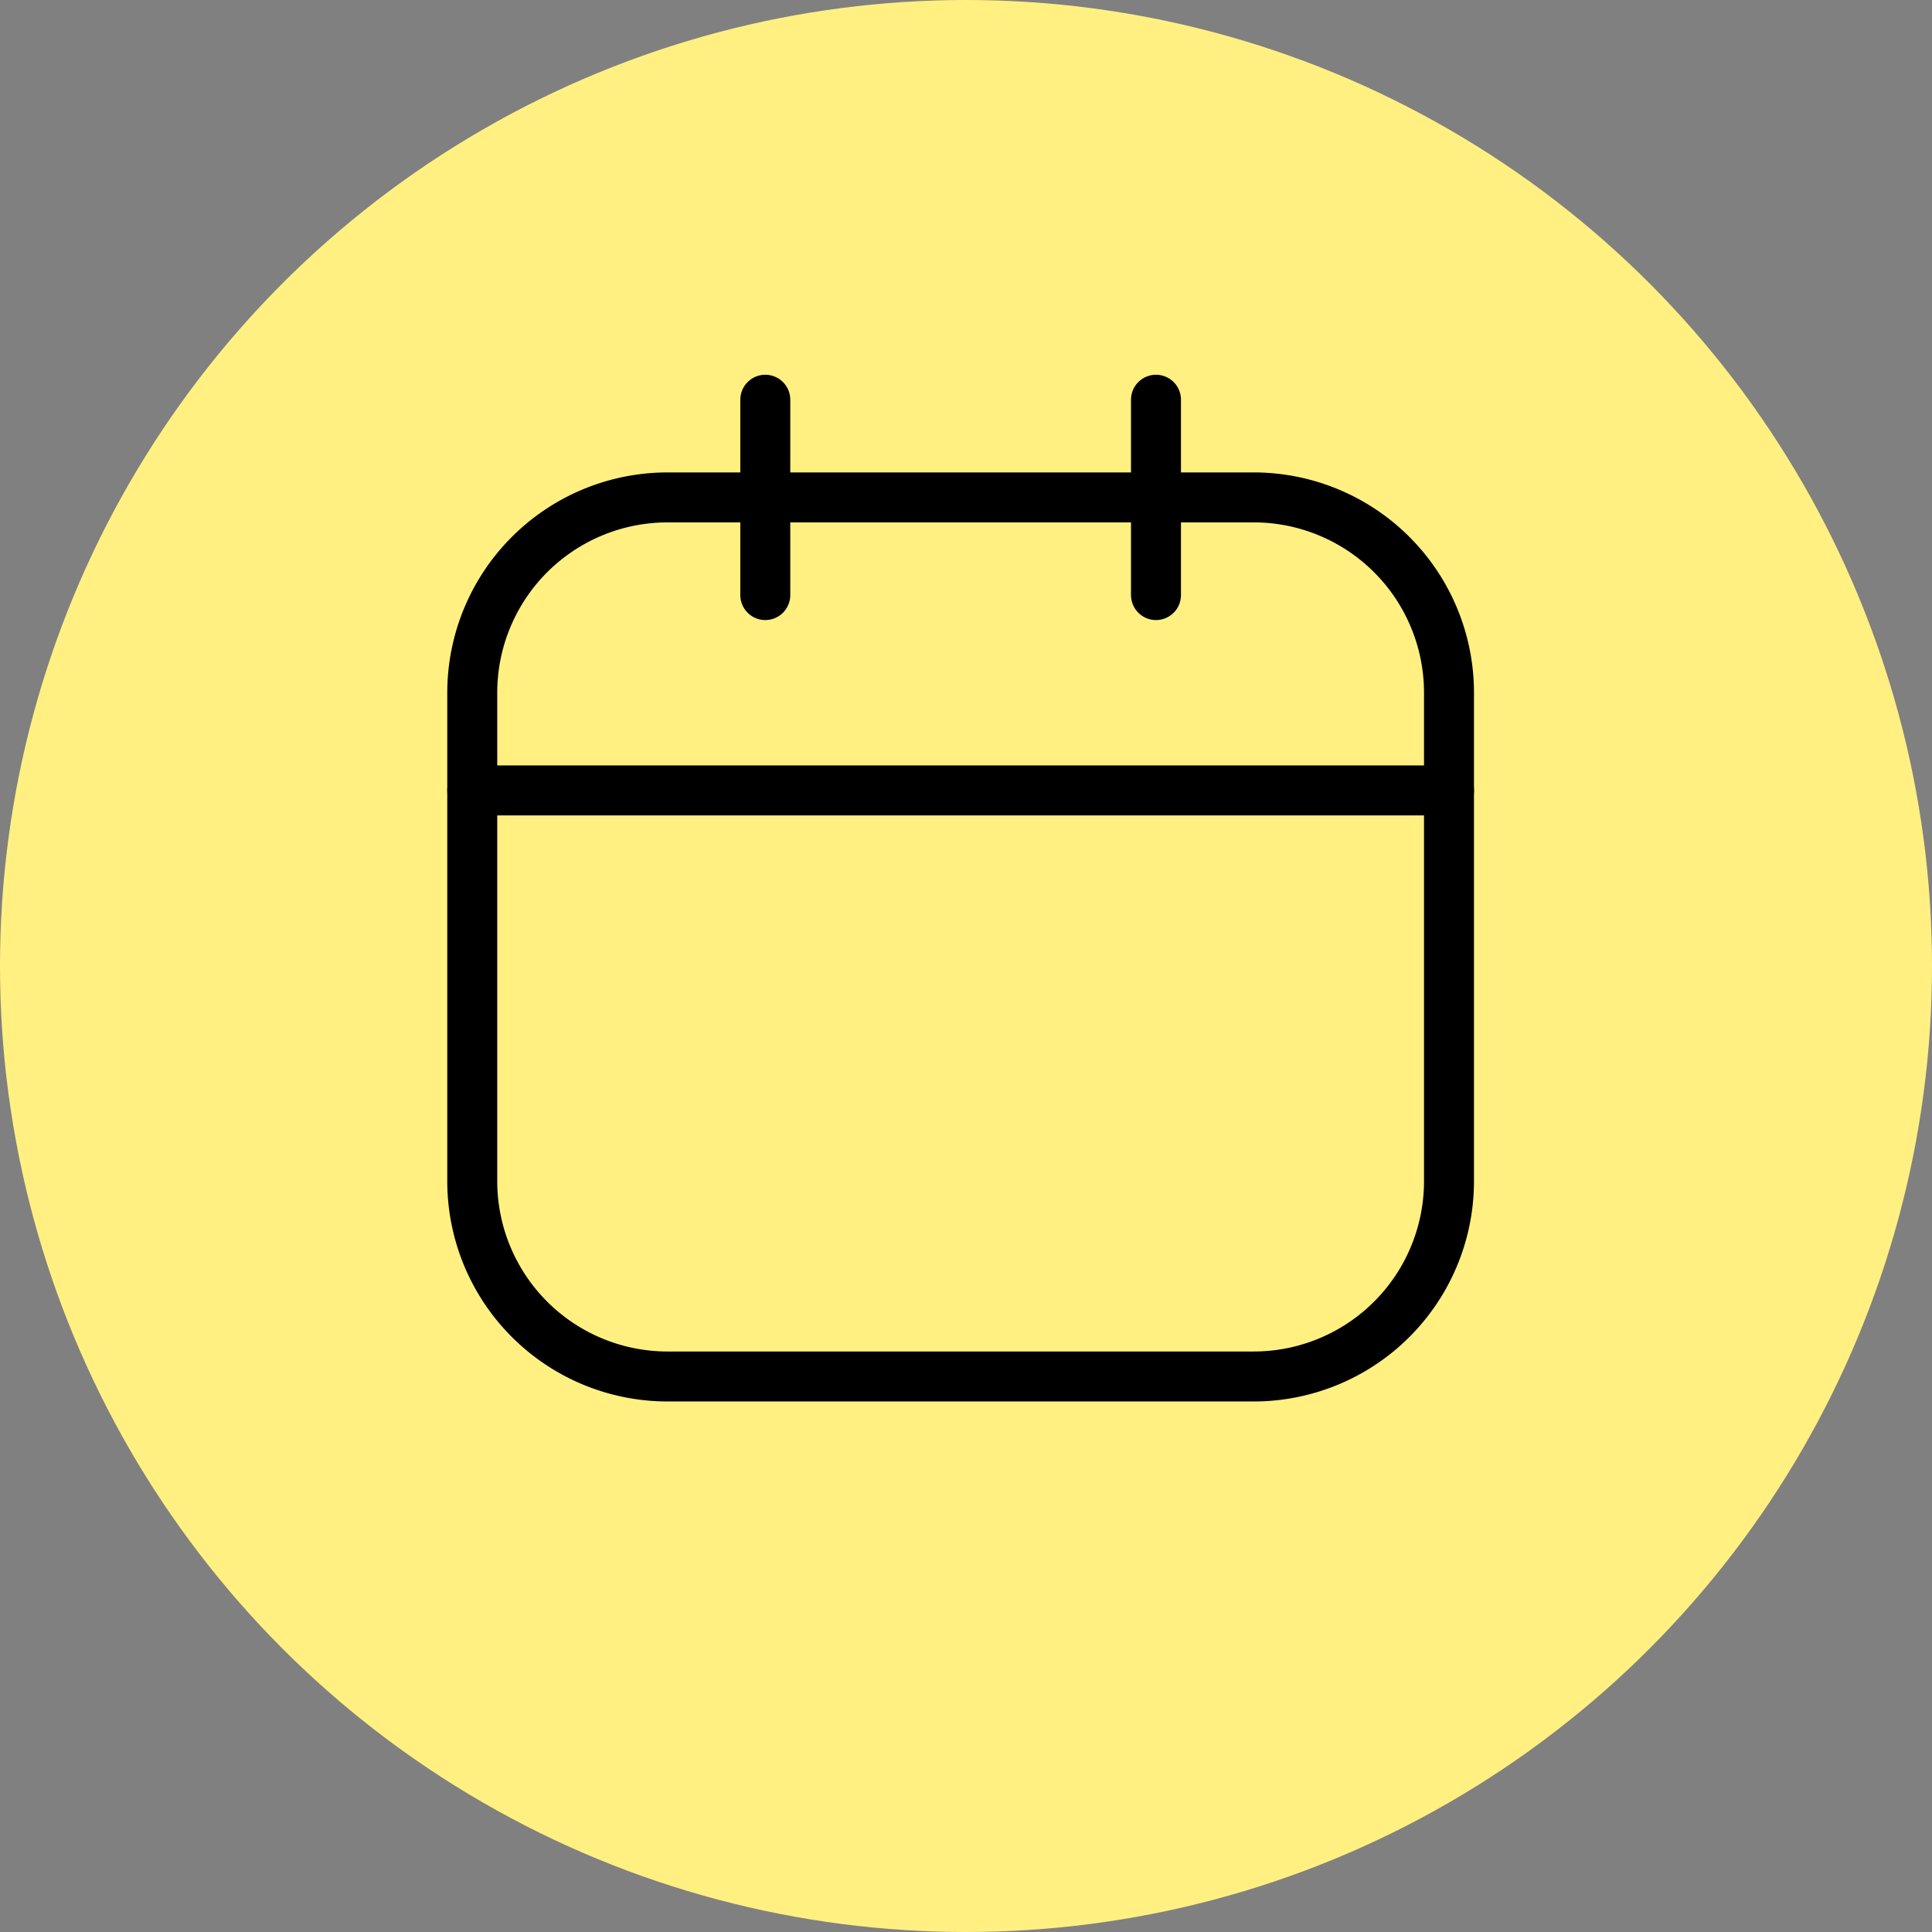
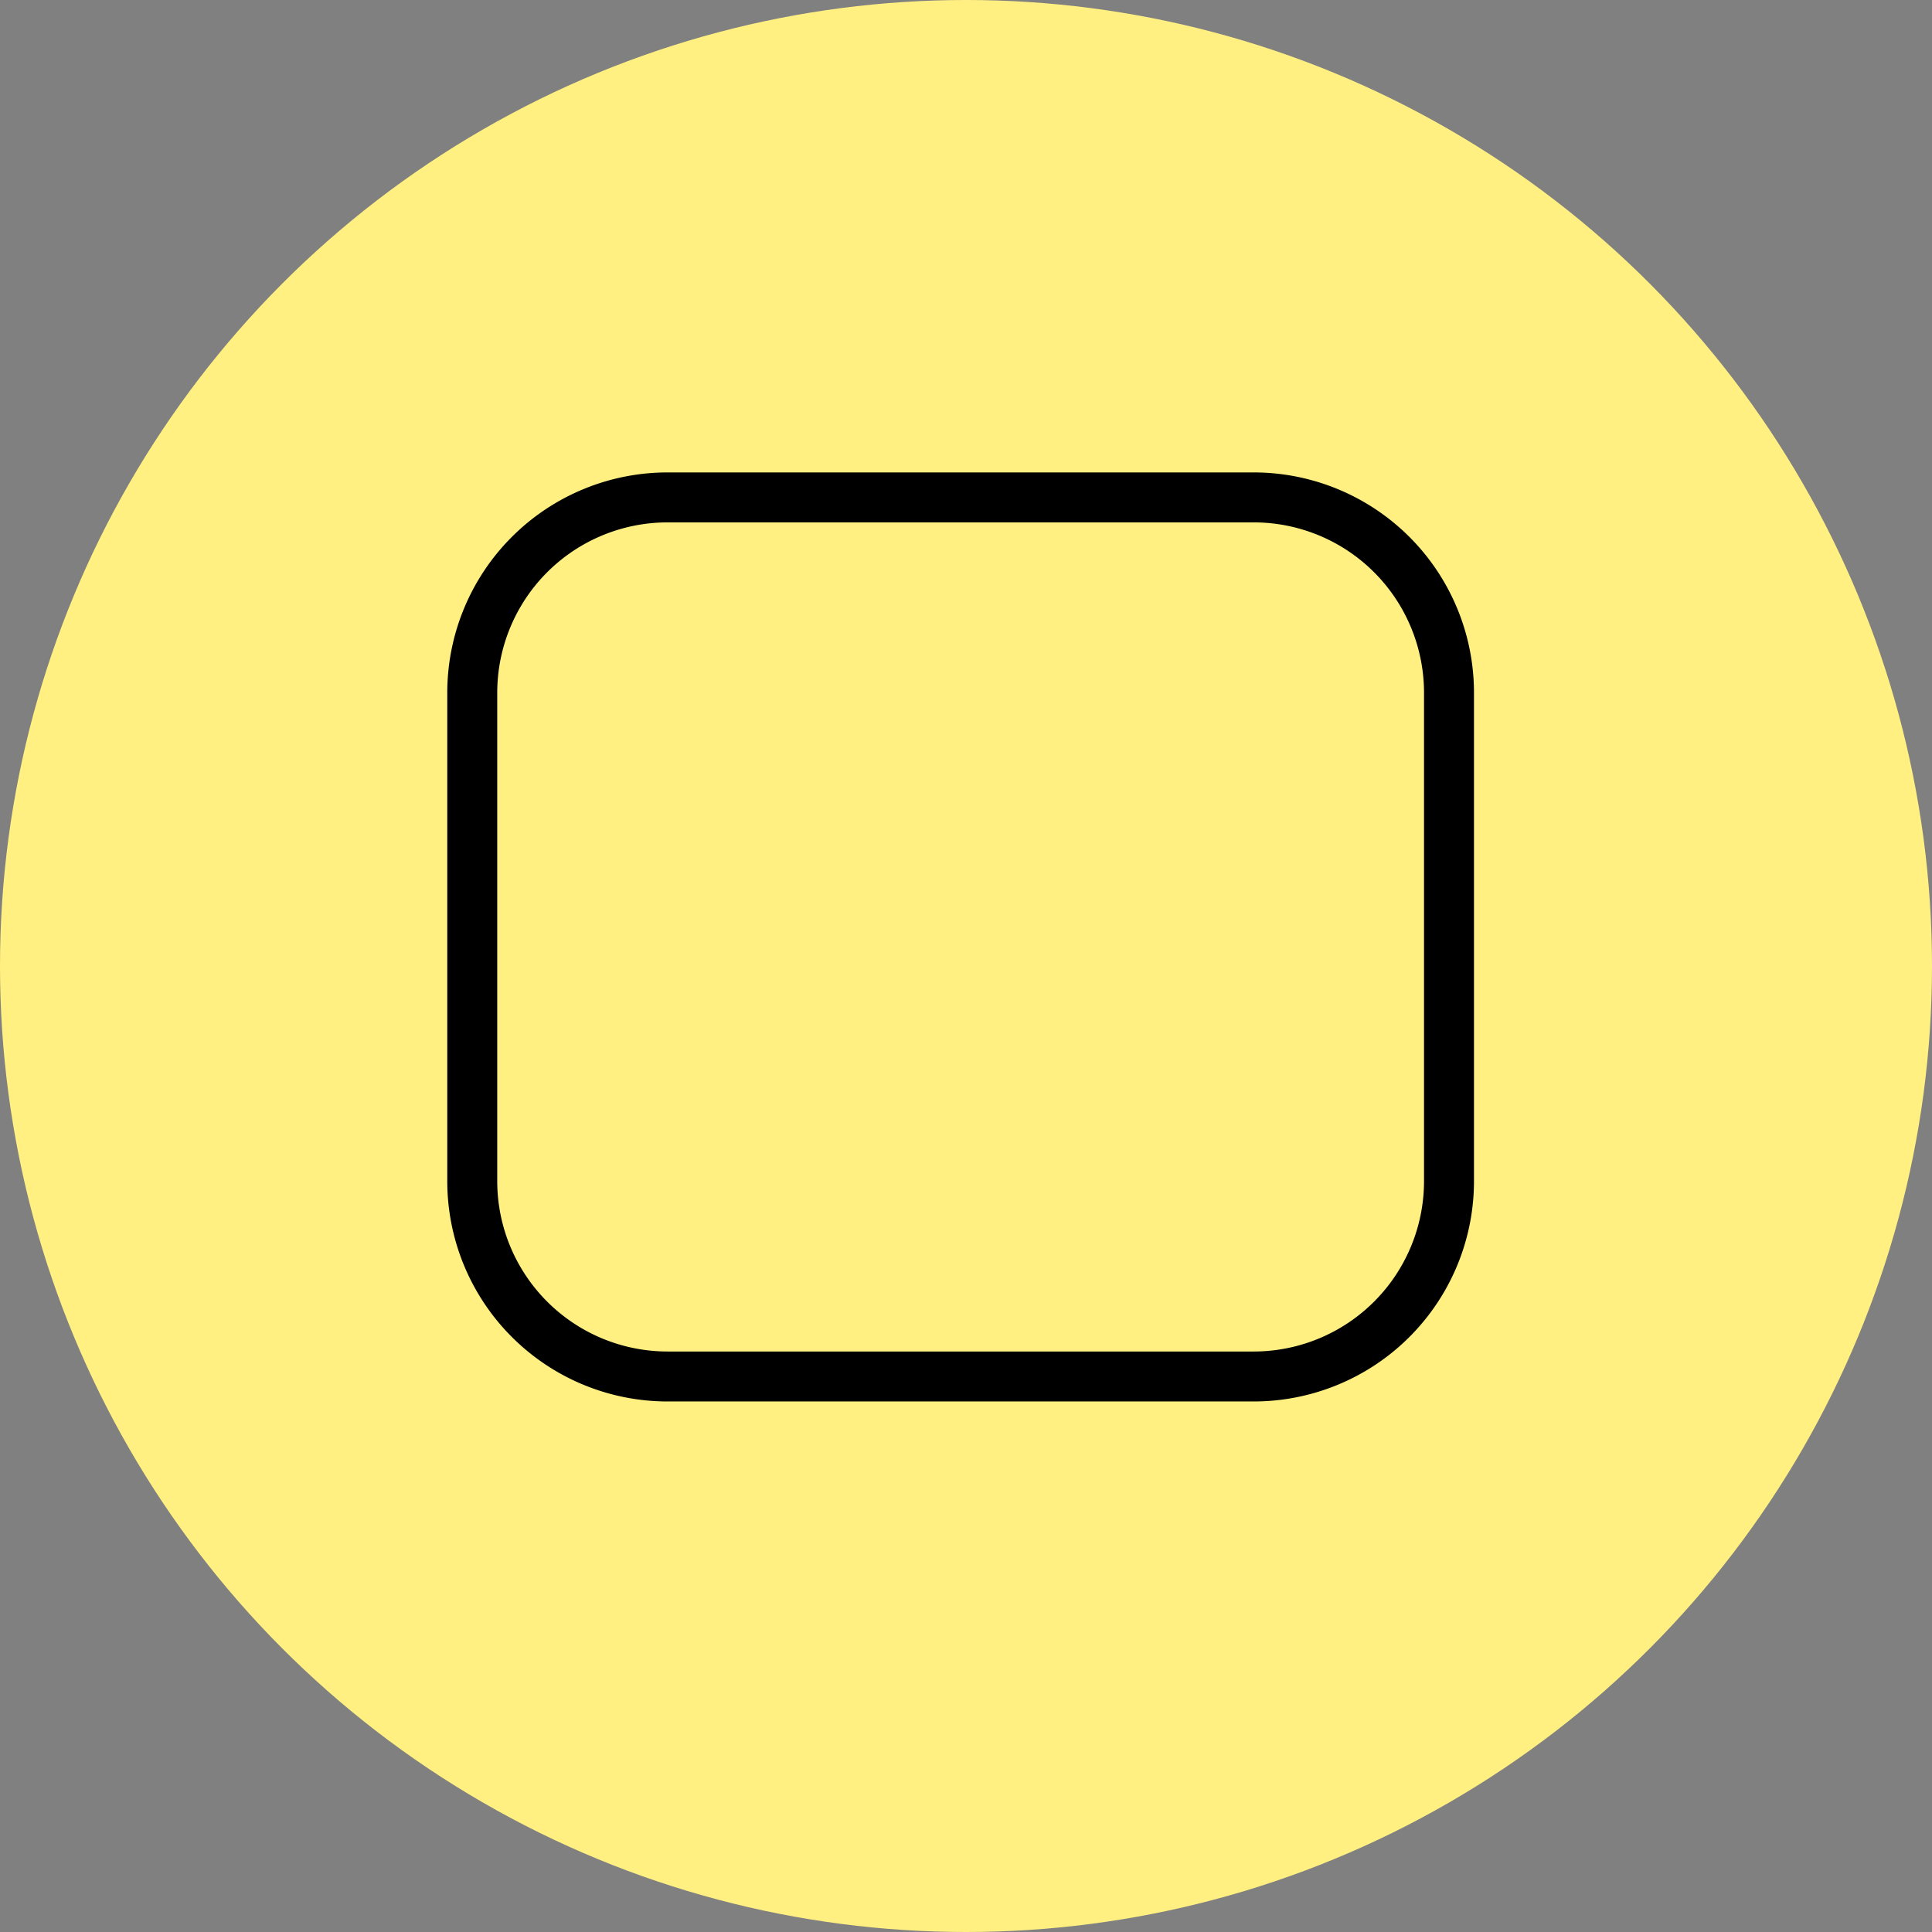
<svg xmlns="http://www.w3.org/2000/svg" width="116" height="116" viewBox="0 0 116 116">
  <rect x="0" y="0" width="116" height="116" fill="#808080" stroke="none" />
  <g id="arrive_at_pre-determined_days" data-name="arrive at pre-determined days" transform="translate(-528 -1095)">
    <circle id="Ellipse_3" data-name="Ellipse 3" cx="58" cy="58" r="58" transform="translate(528 1095)" fill="#fff081" />
    <g id="Icon_akar-calendar" data-name="Icon akar-calendar" transform="translate(553.355 1116)">
      <path id="Path_4" data-name="Path 4" d="M14.729,6H49.916A11.729,11.729,0,0,1,61.645,17.729V47.052A11.729,11.729,0,0,1,49.916,58.781H14.729A11.729,11.729,0,0,1,3,47.052V17.729A11.729,11.729,0,0,1,14.729,6Z" transform="translate(0 2.865)" fill="none" stroke="#000" stroke-linecap="round" stroke-linejoin="round" stroke-width="3" />
-       <path id="Path_5" data-name="Path 5" d="M20.594,3V14.729M44.052,3V14.729M3,26.458H61.645" transform="translate(0 0)" fill="none" stroke="#000" stroke-linecap="round" stroke-linejoin="round" stroke-width="3" />
    </g>
  </g>
</svg>